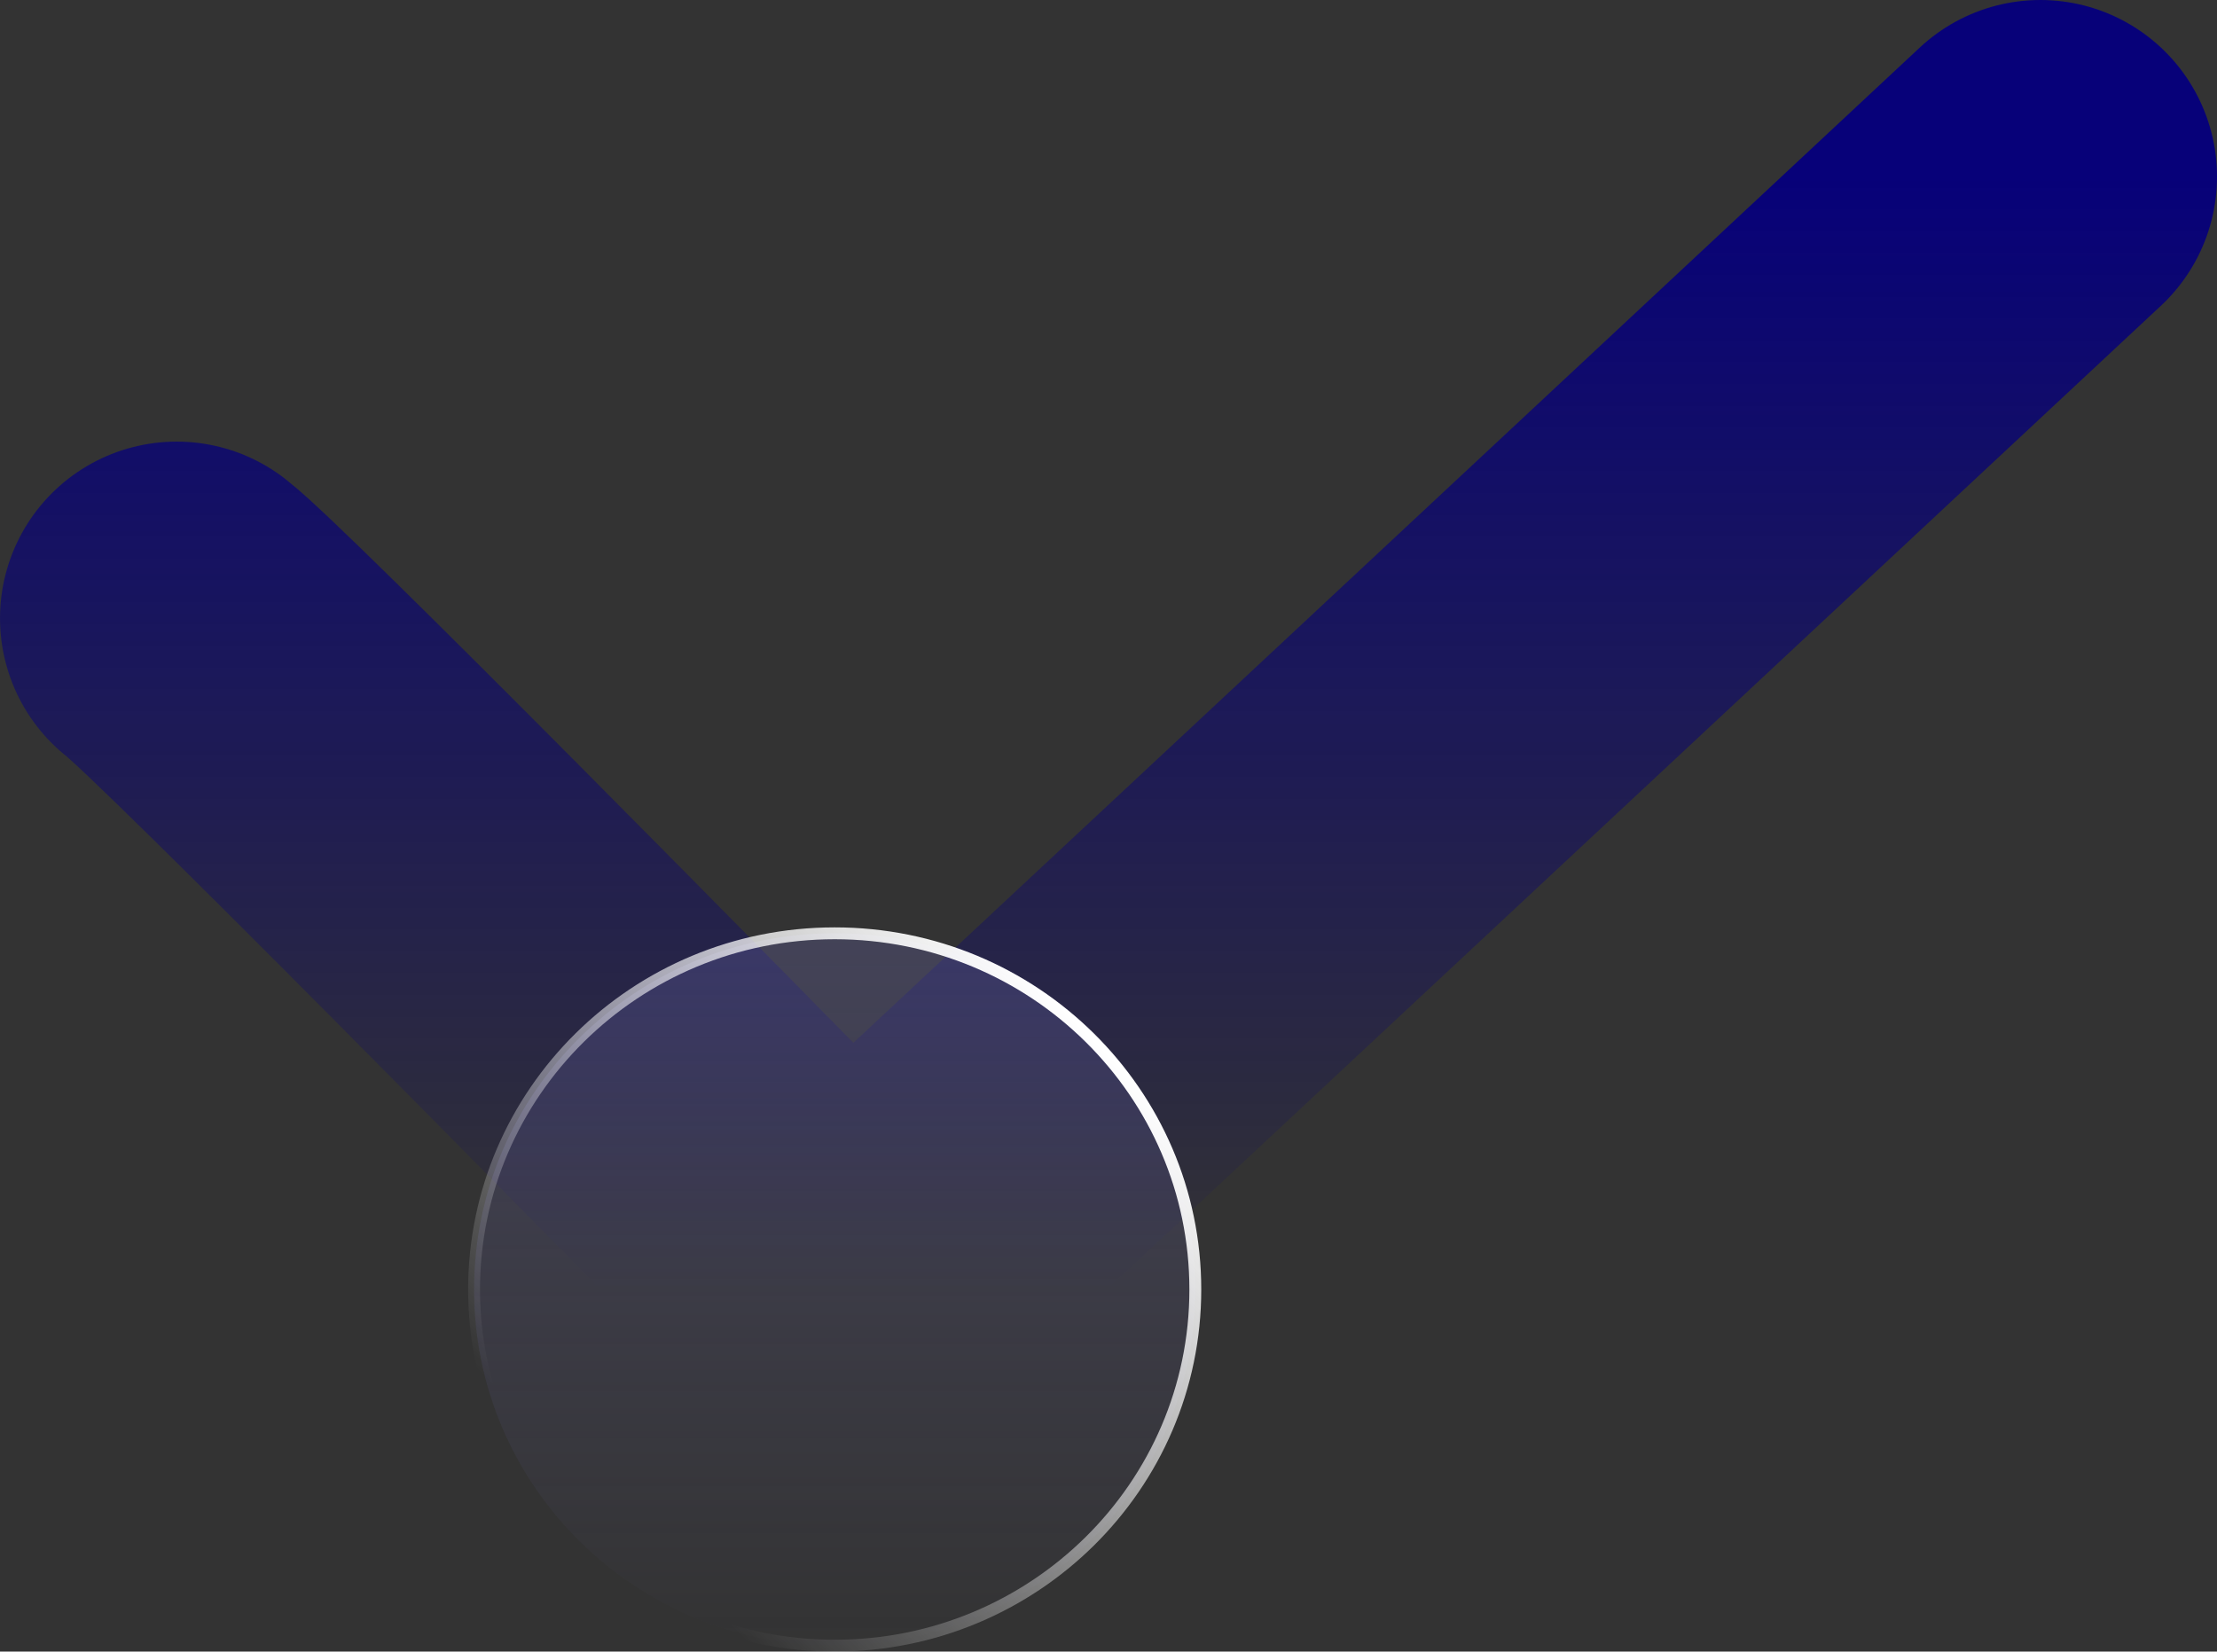
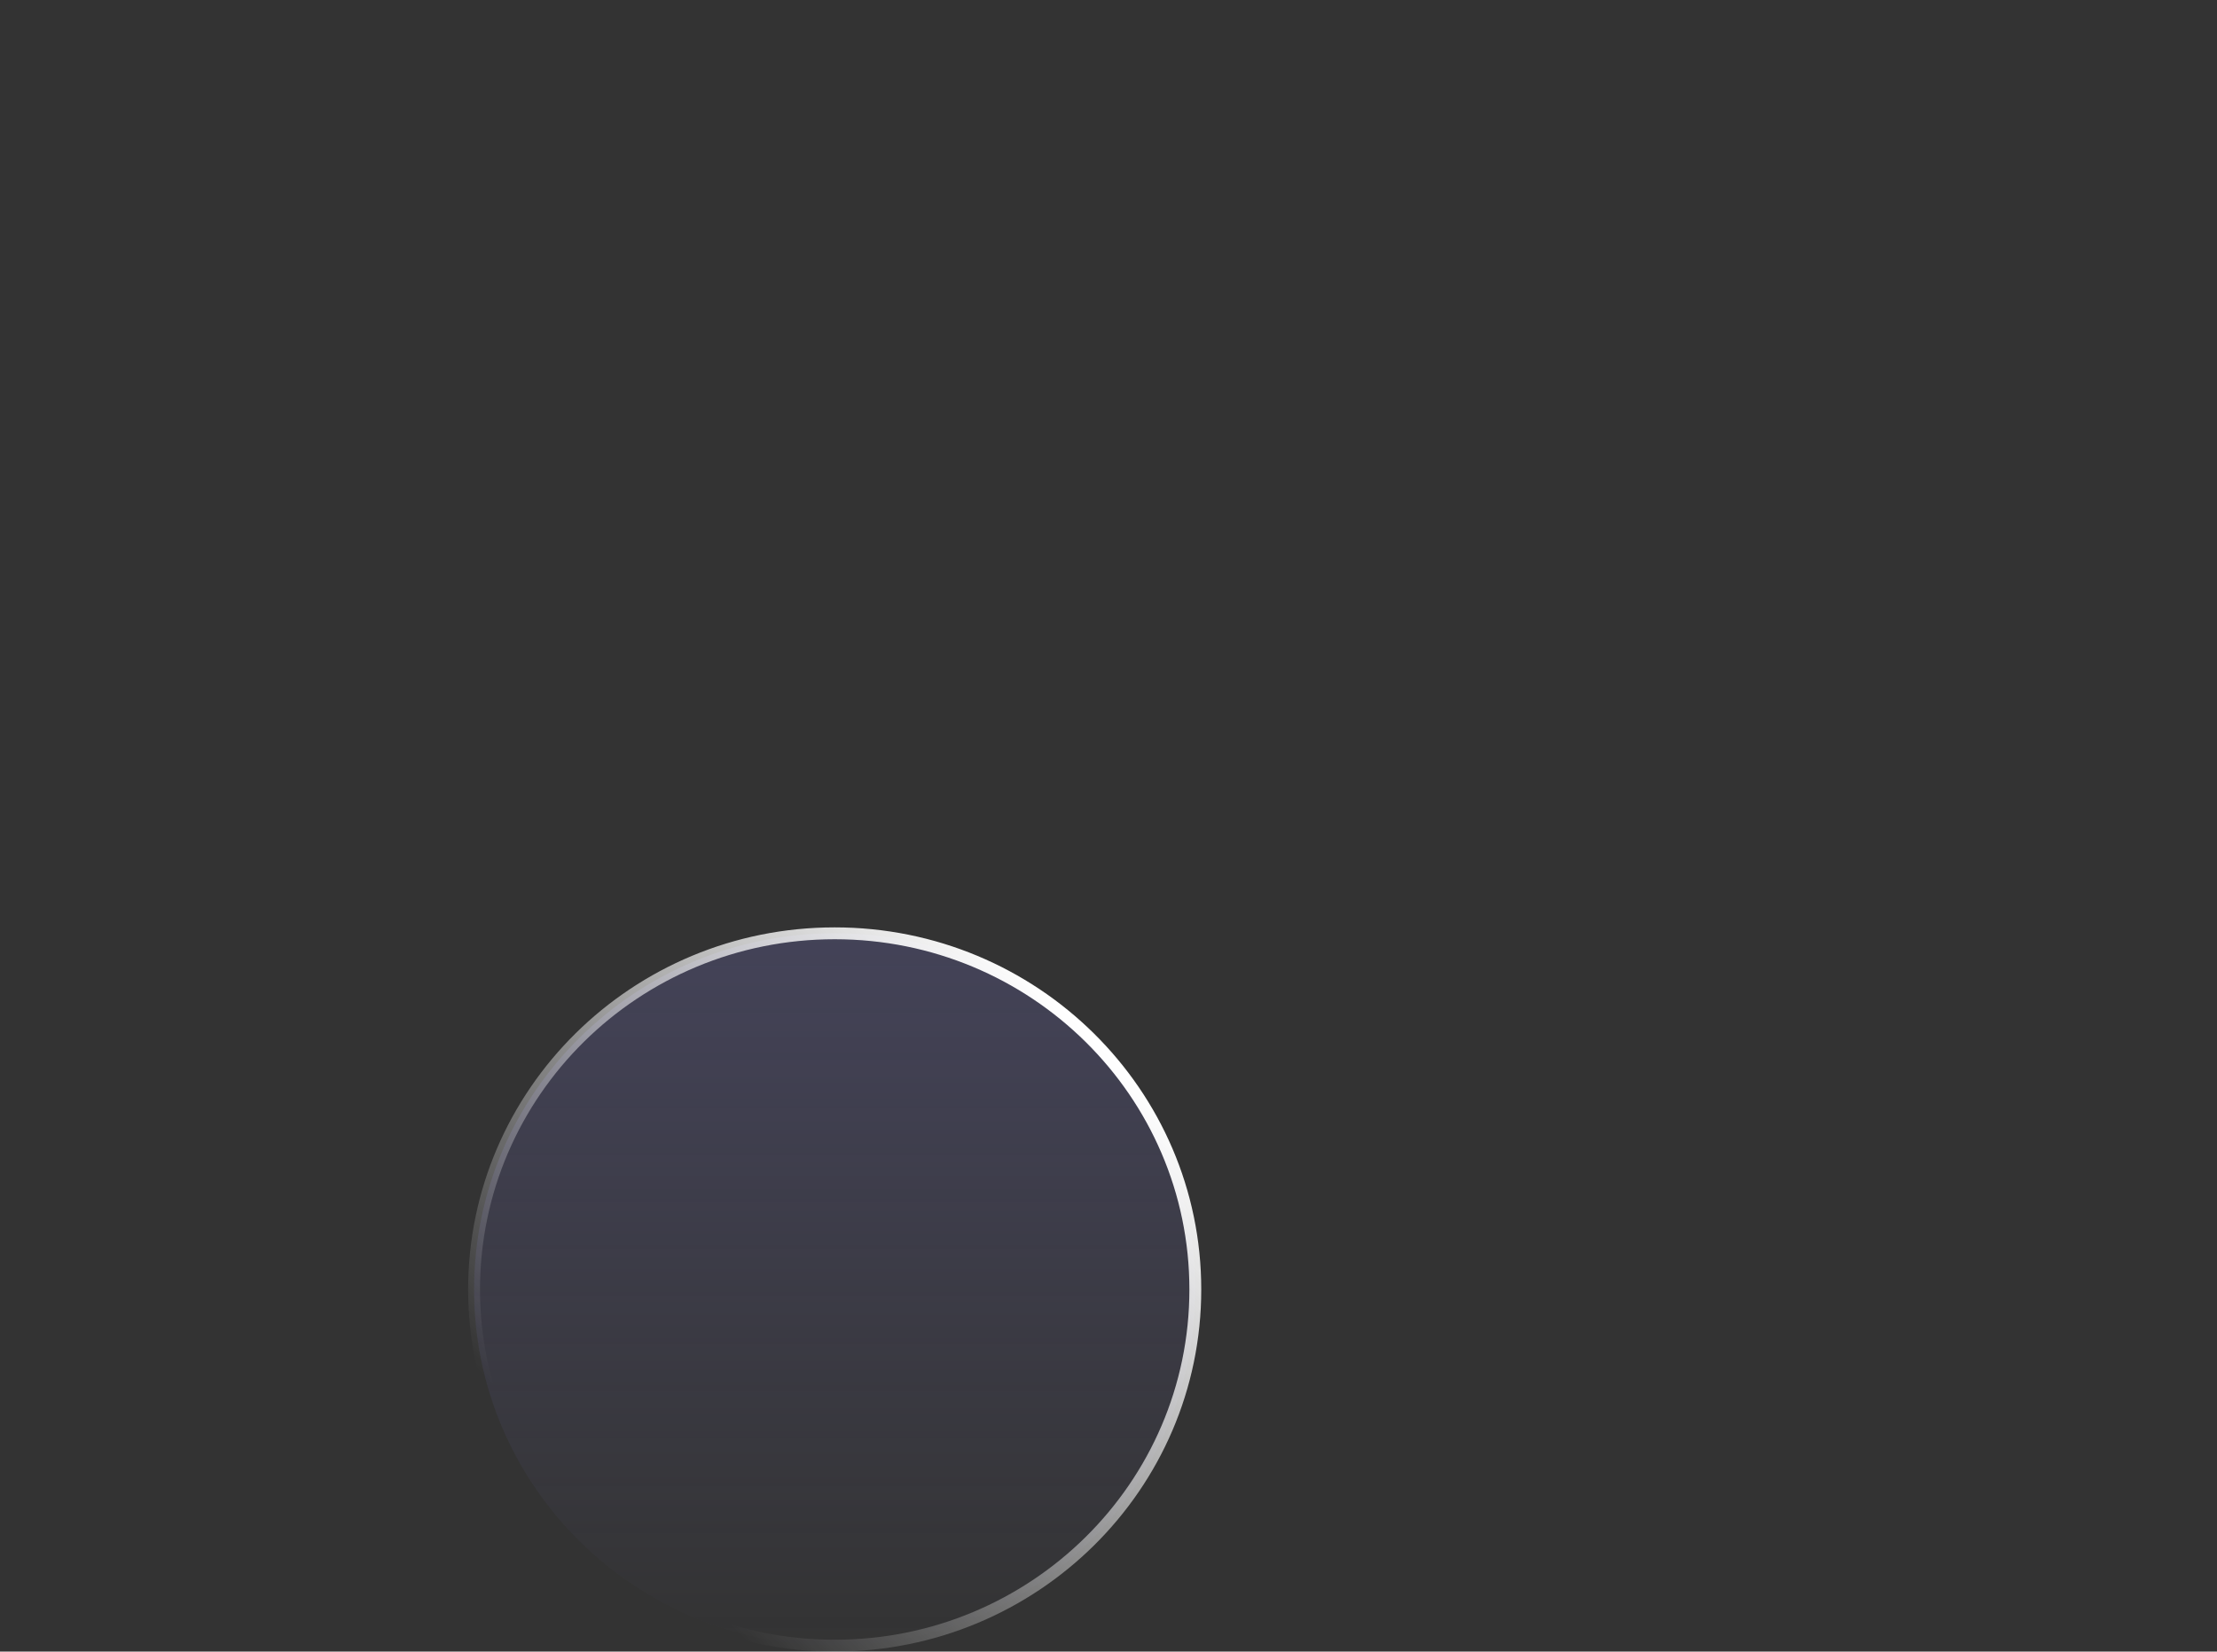
<svg xmlns="http://www.w3.org/2000/svg" width="251" height="187" viewBox="0 0 251 187" fill="none">
  <rect x="0" y="0" width="251" height="187" fill="#333333" stroke="none" />
-   <path d="M20.001 70C25.201 74 72.834 122.333 96.001 146L231.001 20" stroke="url(#paint0_linear_2_306)" stroke-width="40" stroke-linecap="round" />
  <path data-figma-bg-blur-radius="25.2566" d="M94.501 105.672C117.058 105.672 135.329 123.735 135.329 146C135.329 168.265 117.058 186.328 94.501 186.328C71.944 186.328 53.673 168.265 53.673 146C53.673 123.735 71.944 105.672 94.501 105.672Z" fill="url(#paint1_linear_2_306)" fill-opacity="0.3" stroke="url(#paint2_linear_2_306)" stroke-width="1.343" />
  <defs>
    <clipPath id="bgblur_0_2_306_clip_path" transform="translate(-27.744 -79.743)">
      <path d="M94.501 105.672C117.058 105.672 135.329 123.735 135.329 146C135.329 168.265 117.058 186.328 94.501 186.328C71.944 186.328 53.673 168.265 53.673 146C53.673 123.735 71.944 105.672 94.501 105.672Z" />
    </clipPath>
    <linearGradient id="paint0_linear_2_306" x1="125.501" y1="20" x2="125.501" y2="146" gradientUnits="userSpaceOnUse">
      <stop stop-color="#070179" />
      <stop offset="1" stop-color="#070179" stop-opacity="0" />
    </linearGradient>
    <linearGradient id="paint1_linear_2_306" x1="94.501" y1="105" x2="94.501" y2="187" gradientUnits="userSpaceOnUse">
      <stop stop-color="#6B68AF" />
      <stop offset="1" stop-color="#6B68AF" stop-opacity="0" />
    </linearGradient>
    <linearGradient id="paint2_linear_2_306" x1="120.323" y1="114.204" x2="66.361" y2="167.546" gradientUnits="userSpaceOnUse">
      <stop stop-color="white" />
      <stop offset="1" stop-color="white" stop-opacity="0" />
    </linearGradient>
  </defs>
</svg>